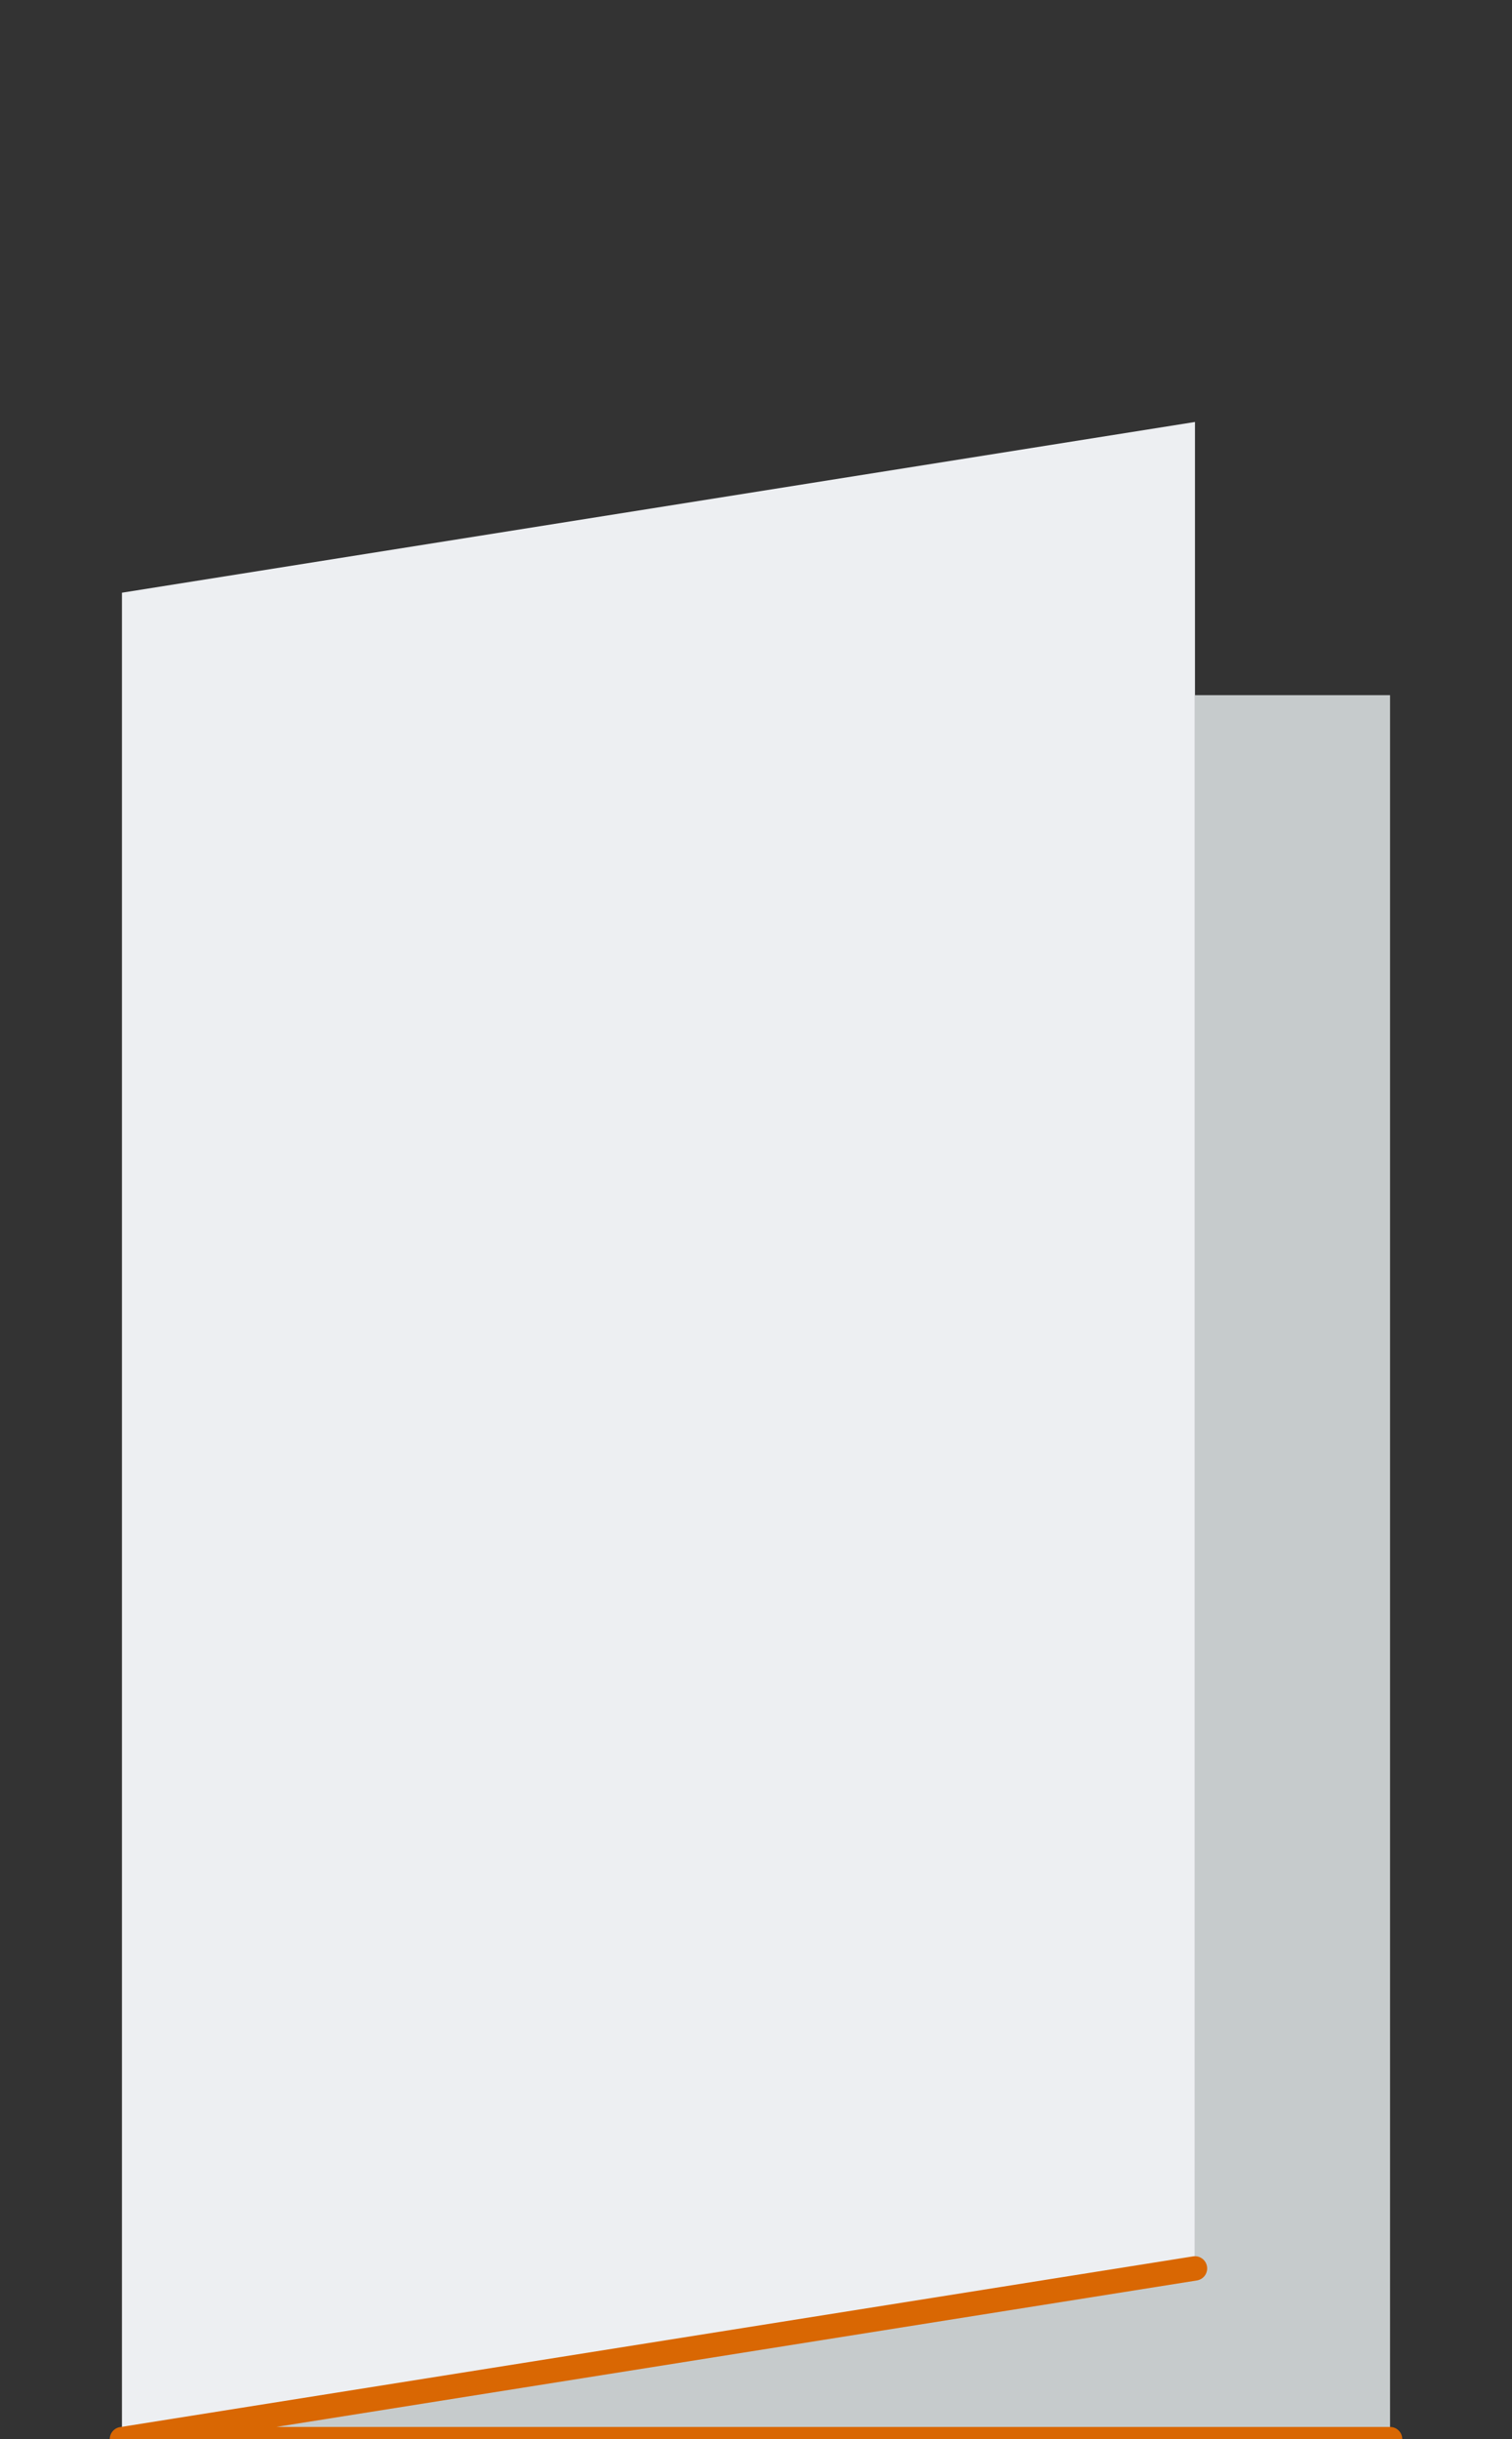
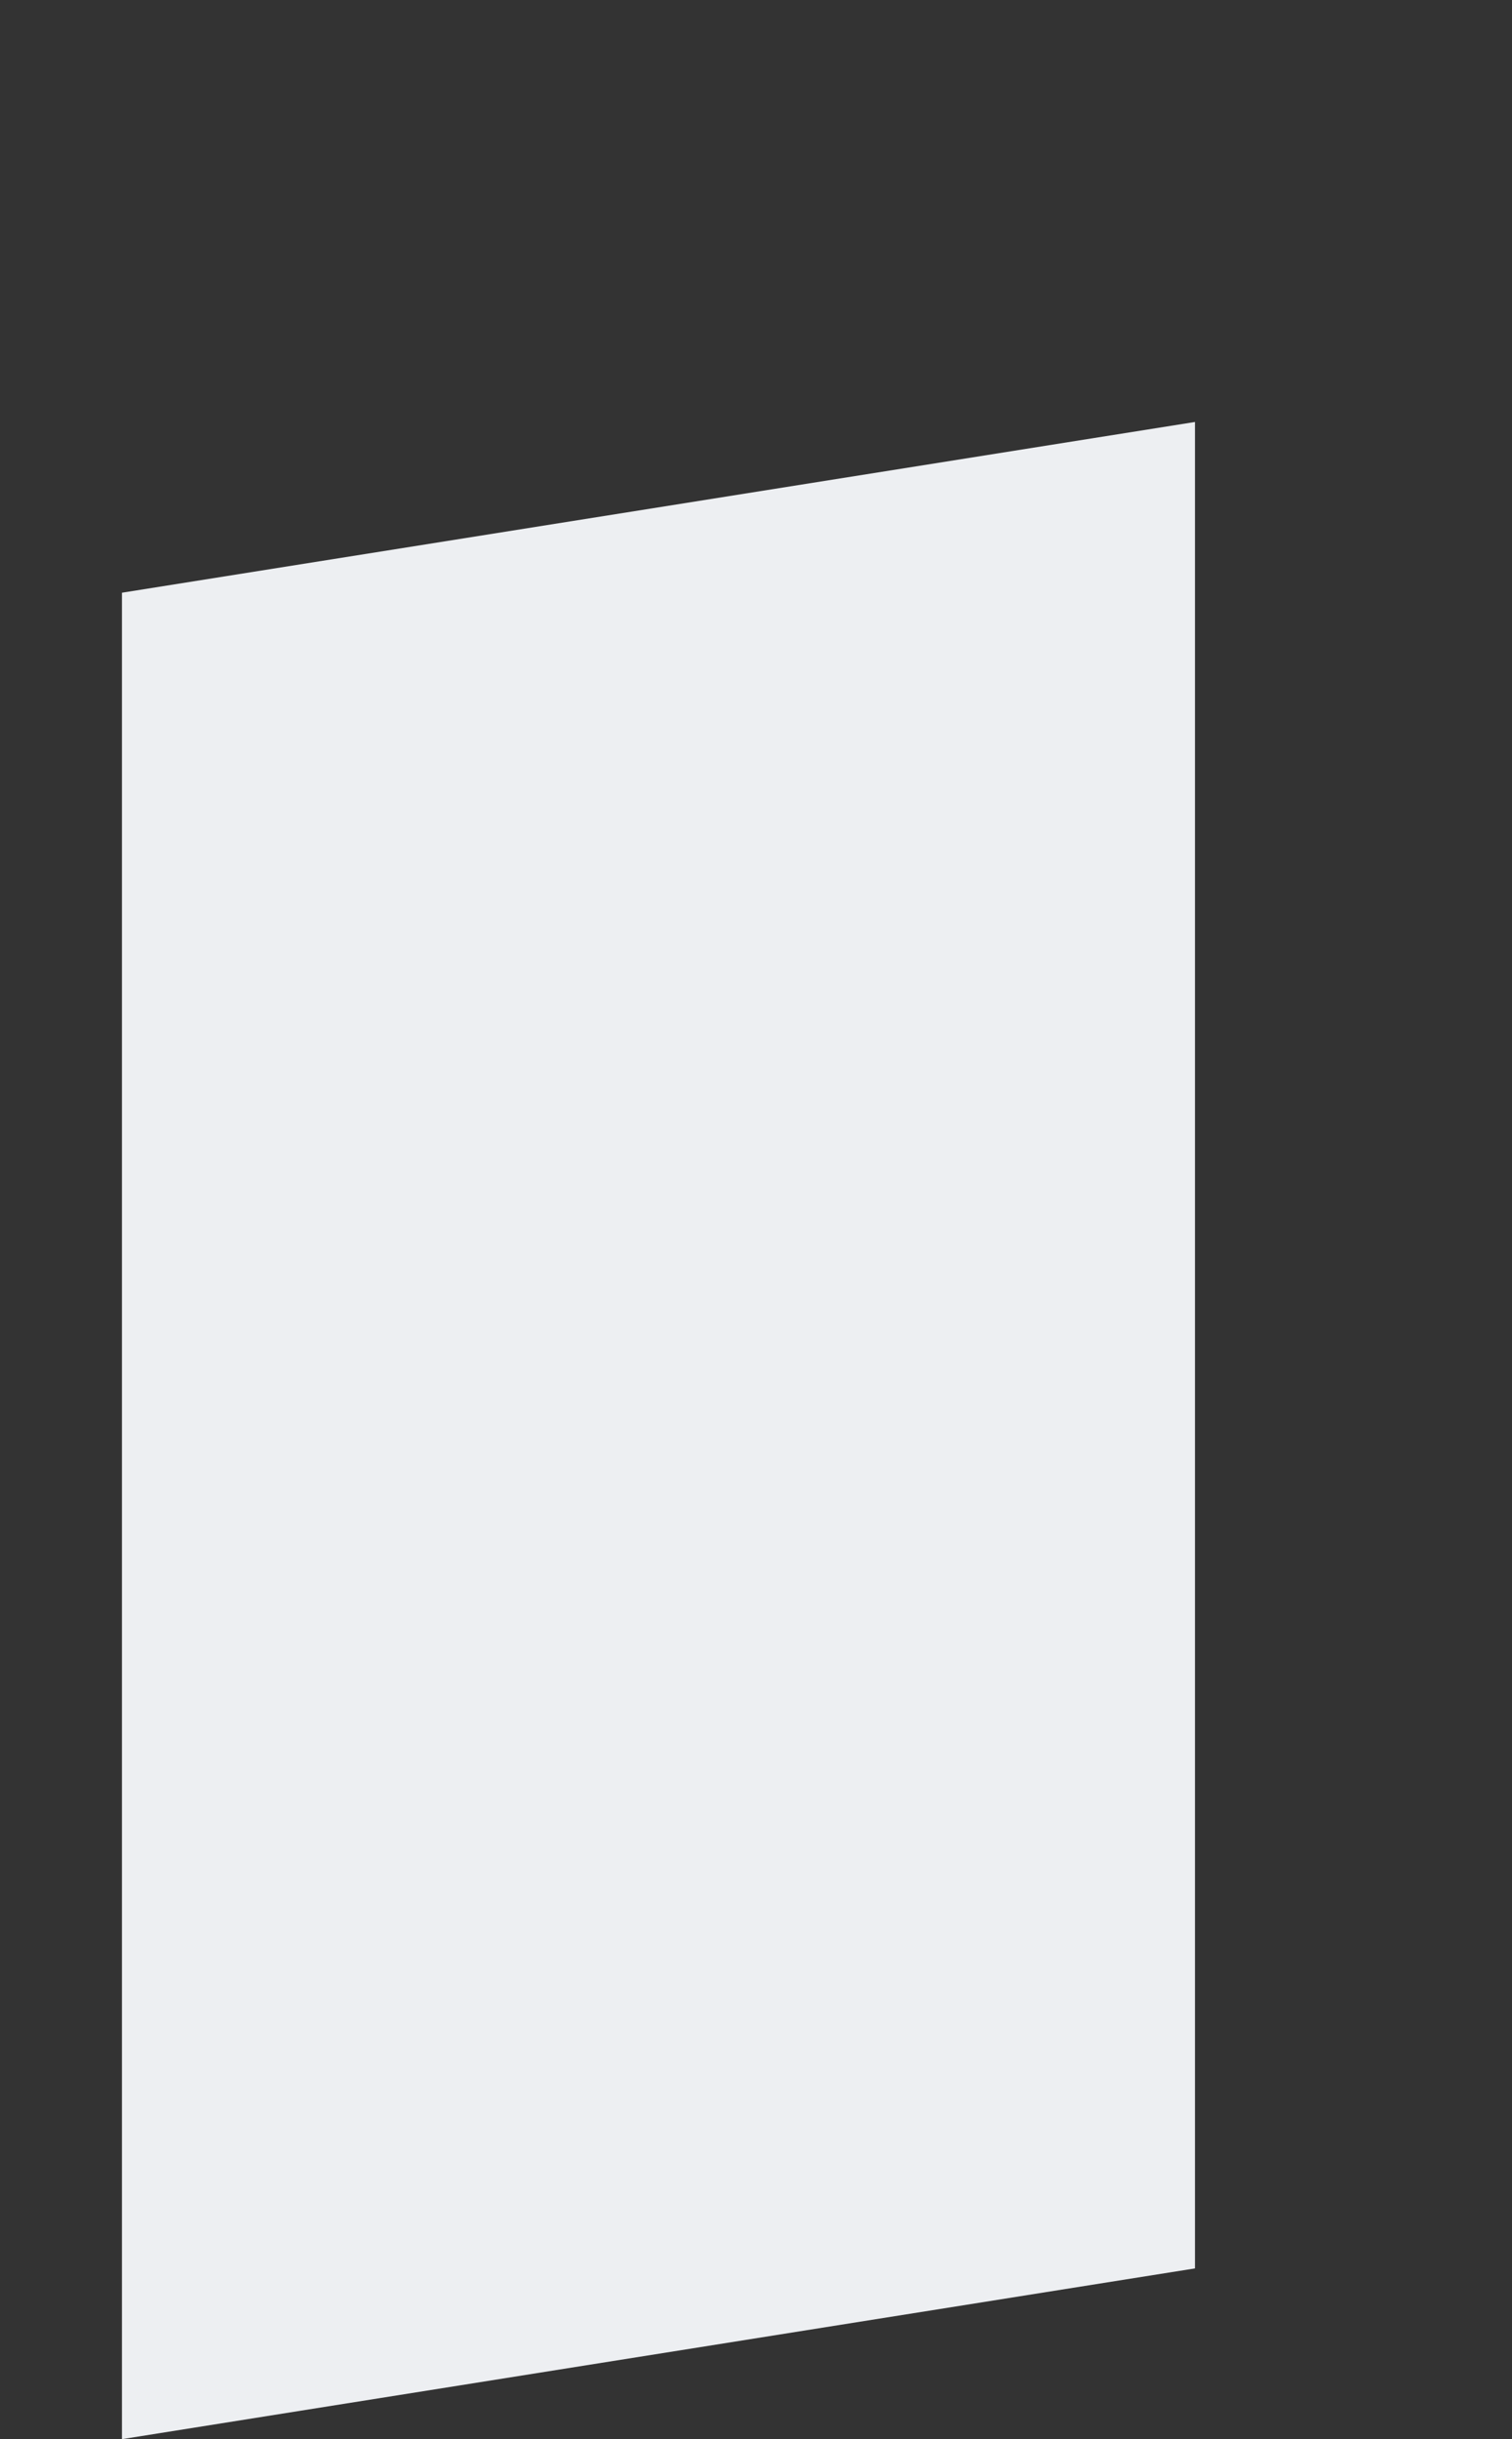
<svg xmlns="http://www.w3.org/2000/svg" version="1.1" id="Layer_1" x="0px" y="0px" viewBox="0 0 62 100" style="enable-background:new 0 0 62 100;" xml:space="preserve">
  <rect x="0" y="0" width="62" height="100" fill="#333333" stroke="none" />
  <style type="text/css">
	.st0{fill:#C6CBCC;}
	.st1{fill:#EDEFF2;}
	.st2{fill:none;stroke:#D96703;stroke-linecap:round;stroke-linejoin:round;stroke-miterlimit:10;}
</style>
  <g>
    <g>
-       <polygon class="st0" points="49,93 49,28.5 57,28.5 57,100 5,100   " />
      <polygon class="st1" points="5,24.3 49,17.3 49,93 5,100   " />
    </g>
-     <polyline class="st2" points="49,93 5,100 57,100  " />
  </g>
</svg>